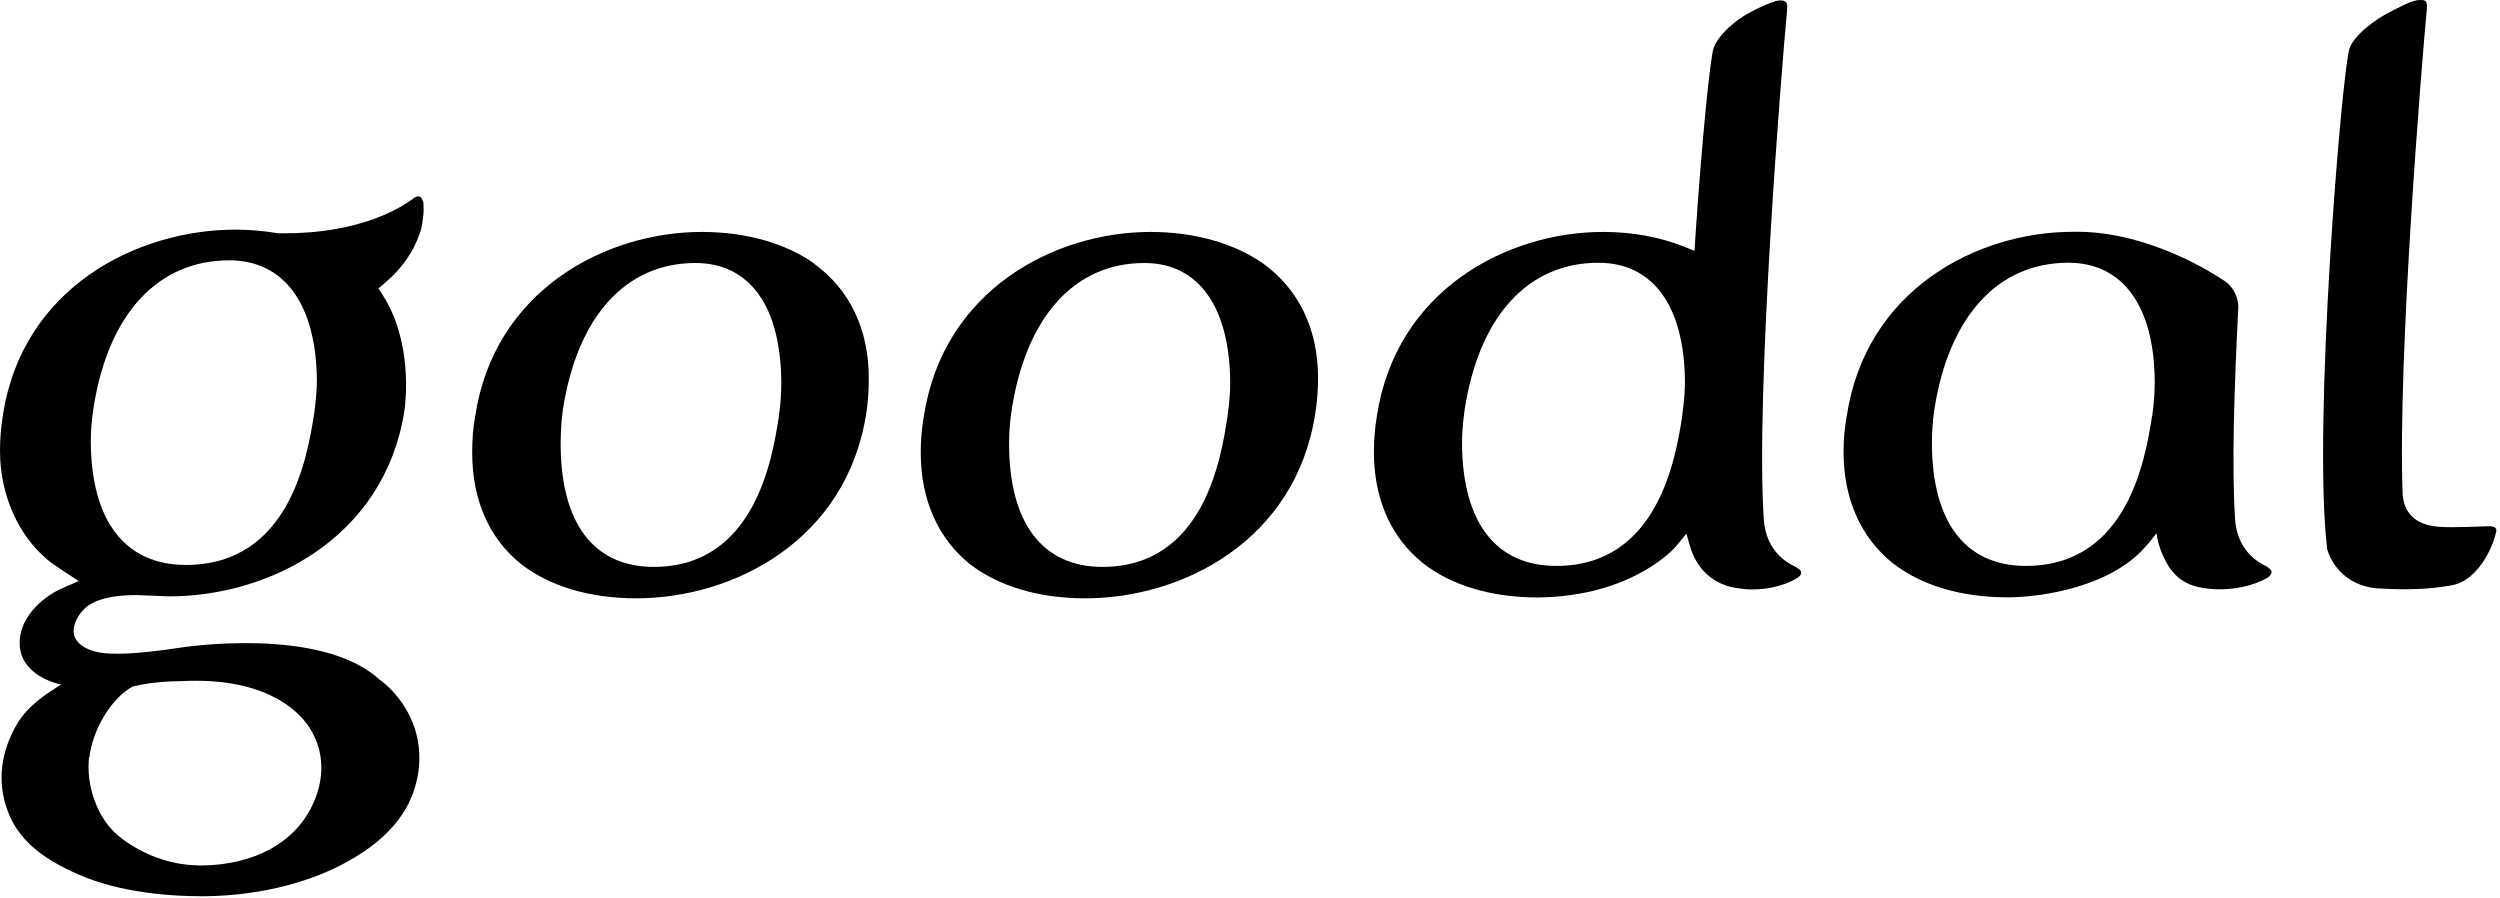
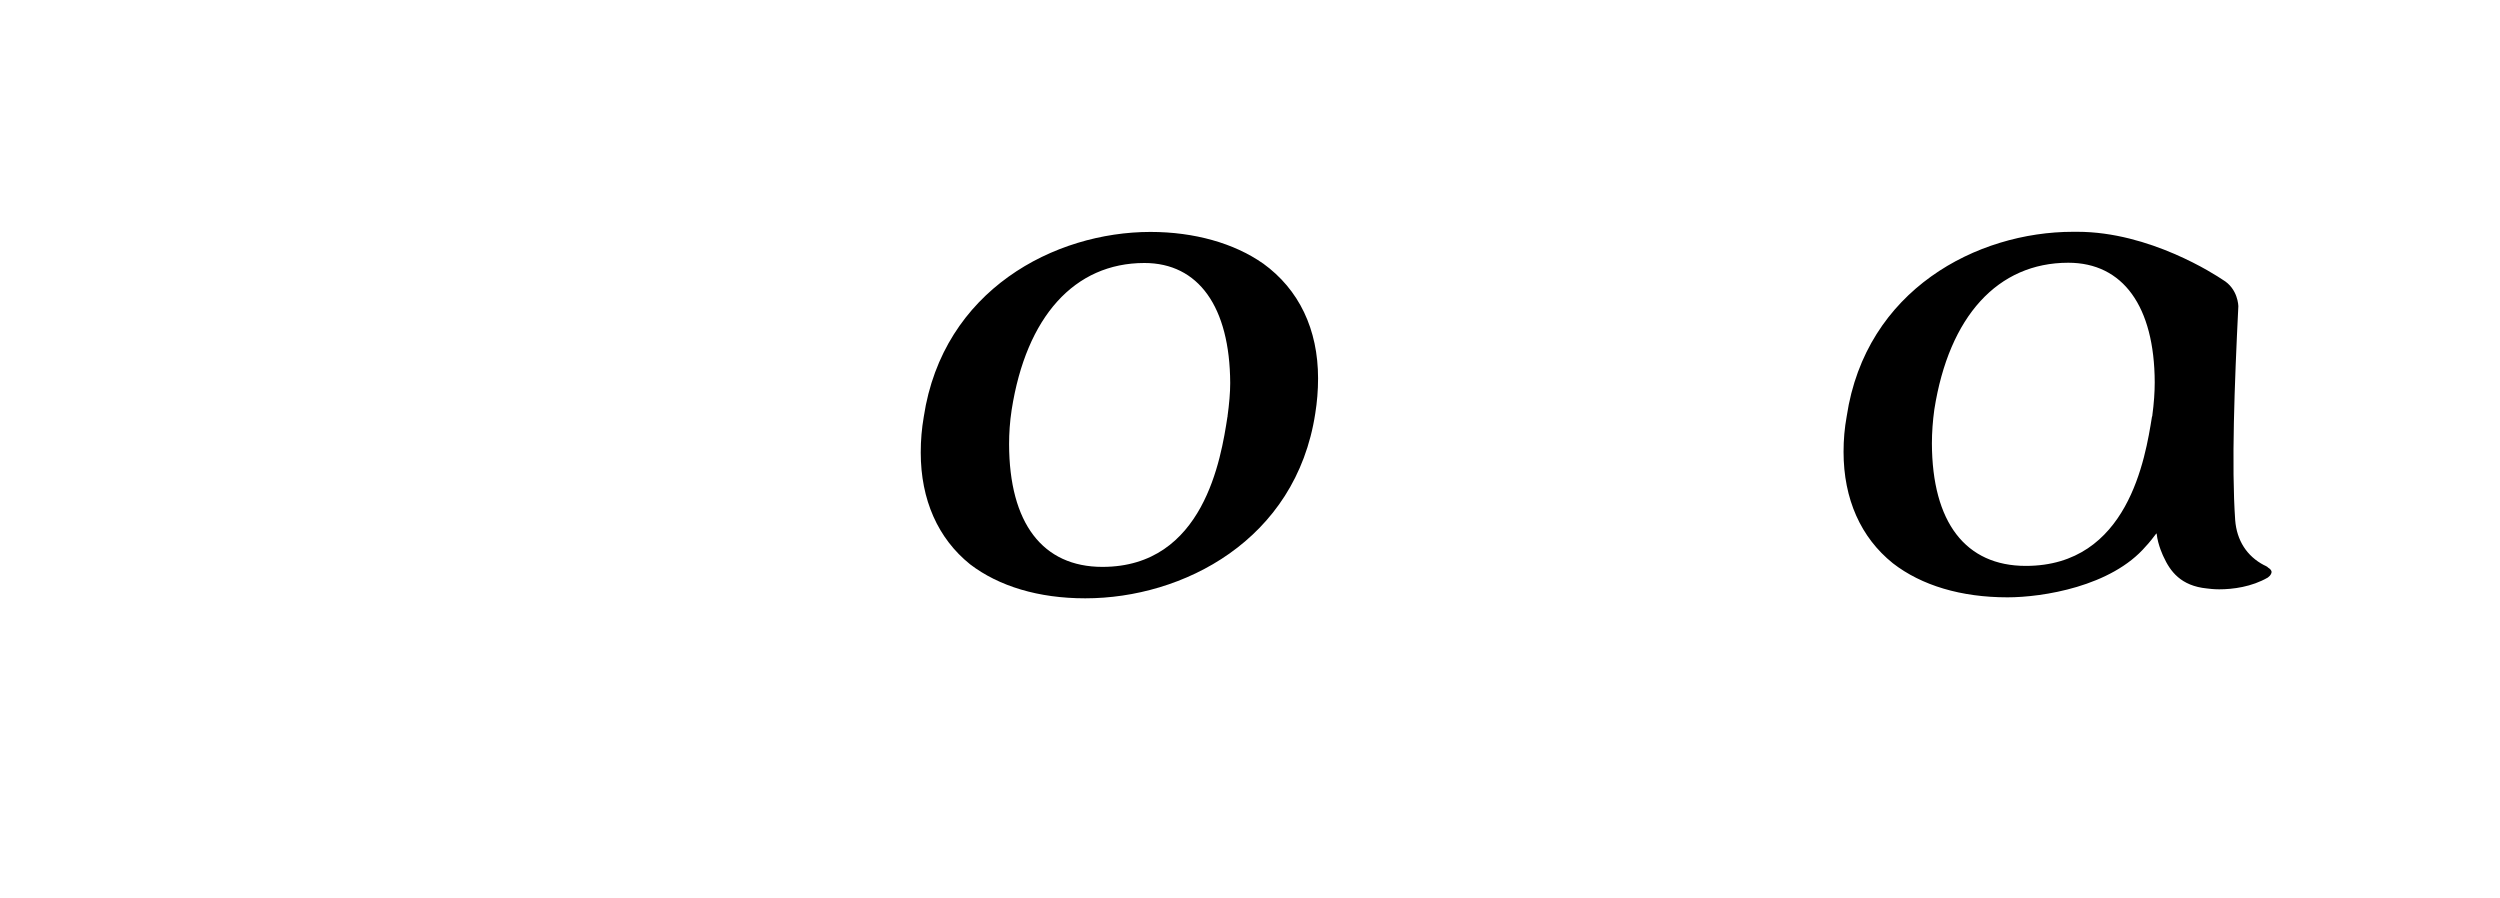
<svg xmlns="http://www.w3.org/2000/svg" fill="none" viewBox="0 0 206 74">
-   <path fill="black" d="M205.64 43.521C205.55 43.401 205.35 43.361 205.12 43.361H205.1C203.79 43.411 202.68 43.441 201.95 43.441C201.53 43.441 201.31 43.421 201.31 43.421C198.73 43.381 198.06 41.941 197.98 40.731C197.55 29.591 199.55 5.251 199.97 0.751V0.711C200.01 0.411 199.97 0.231 199.88 0.111C199.79 0.011 199.6 -0.019 199.34 0.011C199.23 0.011 199.11 0.011 199.02 0.061H198.99C198.44 0.191 197.98 0.461 197.13 0.881C195.63 1.601 193.96 2.951 193.6 3.991C192.97 5.871 190.54 35.081 191.76 45.251C191.76 45.251 192.45 48.161 195.86 48.481C199.02 48.671 200.69 48.461 202.01 48.231C204.03 47.891 205.34 45.371 205.67 43.871L205.69 43.831C205.72 43.681 205.69 43.571 205.63 43.511L205.64 43.521Z" />
  <path fill="black" d="M186.859 46.73C186.779 46.67 186.679 46.63 186.609 46.59L186.559 46.57C185.139 45.83 184.309 44.53 184.179 42.86C183.869 38.35 184.119 31.74 184.439 25.25C184.439 25.2 184.419 23.79 183.149 23.05C182.529 22.63 177.129 19.1 171.179 19.1H170.819C162.919 19.1 153.739 23.86 152.169 34.3C151.989 35.29 151.909 36.24 151.909 37.23C151.909 41.12 153.329 44.29 155.969 46.41C158.339 48.25 161.609 49.22 165.419 49.22C168.309 49.22 173.979 48.33 176.819 45.01C176.819 45.01 177.079 44.76 177.679 43.96L177.709 43.98C177.809 44.94 178.279 45.88 178.279 45.88C178.819 47.06 179.689 48.28 181.859 48.49C182.029 48.51 182.389 48.56 182.859 48.56C183.989 48.56 185.539 48.36 186.869 47.59C186.919 47.55 187.029 47.45 187.029 47.45C187.149 47.31 187.179 47.19 187.179 47.11C187.149 46.97 187.059 46.87 186.859 46.75V46.73ZM177.359 34.24L177.319 34.36C176.779 37.72 175.359 46.63 166.929 46.63C161.959 46.63 159.209 43.04 159.189 36.54C159.189 35.63 159.259 34.68 159.389 33.74C160.599 26.06 164.619 21.65 170.429 21.65C174.929 21.65 177.529 25.24 177.549 31.5C177.549 32.29 177.489 33.22 177.349 34.25L177.359 34.24Z" />
-   <path fill="black" d="M67.069 21.701C64.729 20.041 61.449 19.111 57.829 19.111C49.929 19.111 40.709 23.891 39.149 34.341C38.979 35.271 38.909 36.201 38.909 37.291C38.909 41.211 40.309 44.381 42.959 46.501C45.319 48.311 48.599 49.301 52.429 49.301C60.429 49.301 69.759 44.541 71.379 34.061C71.529 33.121 71.589 32.171 71.589 31.181C71.589 27.131 70.019 23.841 67.059 21.711L67.069 21.701ZM64.189 34.271L64.159 34.451C63.629 37.811 62.179 46.711 53.869 46.711C48.929 46.711 46.199 43.121 46.199 36.581C46.199 35.681 46.249 34.721 46.379 33.781C47.559 26.091 51.549 21.671 57.309 21.671C61.789 21.671 64.359 25.271 64.379 31.561C64.379 32.381 64.319 33.311 64.179 34.281L64.189 34.271Z" />
  <path fill="black" d="M104.059 21.701C101.689 20.041 98.409 19.111 94.799 19.111C86.909 19.111 77.699 23.891 76.119 34.341C75.949 35.331 75.869 36.271 75.869 37.291C75.869 41.181 77.289 44.371 79.939 46.501C82.309 48.311 85.589 49.301 89.409 49.301H89.439C97.439 49.301 106.779 44.541 108.379 34.061C108.529 33.121 108.609 32.171 108.609 31.181C108.609 27.131 107.039 23.851 104.079 21.711L104.059 21.701ZM101.159 34.281L101.139 34.361C100.619 37.741 99.209 46.711 90.839 46.711C85.919 46.711 83.159 43.121 83.149 36.591C83.149 35.711 83.209 34.761 83.359 33.781C84.559 26.091 88.539 21.671 94.299 21.671C98.749 21.671 101.339 25.271 101.369 31.561C101.369 32.351 101.289 33.271 101.149 34.291L101.159 34.281Z" />
-   <path fill="black" d="M148.08 46.781C147.99 46.731 147.9 46.671 147.84 46.641L147.78 46.621L147.64 46.551C145.82 45.551 145.42 43.871 145.34 42.861C144.63 32.571 146.81 5.501 147.26 0.801V0.731C147.29 0.481 147.26 0.261 147.16 0.171C147.07 0.061 146.89 0.031 146.62 0.031C146.5 0.061 146.39 0.081 146.29 0.081L146.24 0.121C145.73 0.261 145.17 0.531 144.37 0.931C143.1 1.551 141.57 2.861 141.19 4.001C140.95 4.691 140.27 10.981 139.69 19.671L139.63 20.671L138.71 20.301C136.73 19.521 134.47 19.111 132.1 19.111C124.22 19.111 115.03 23.871 113.45 34.311C113.29 35.281 113.21 36.241 113.21 37.241C113.21 41.131 114.62 44.301 117.27 46.421C119.64 48.261 122.91 49.231 126.72 49.231C134.58 49.151 138.06 45.071 138.08 45.041L138.96 43.971L139.34 45.291C139.41 45.501 139.51 45.711 139.56 45.811L139.58 45.871C140.01 46.761 141.05 48.271 143.44 48.501C143.59 48.521 143.9 48.571 144.36 48.571C144.77 48.571 145.29 48.541 145.9 48.431L146.08 48.391C146.76 48.251 147.46 48.011 148.1 47.621C148.16 47.591 148.28 47.481 148.28 47.481C148.39 47.361 148.43 47.231 148.41 47.141C148.41 47.021 148.29 46.911 148.09 46.801L148.08 46.781ZM138.62 34.241L138.6 34.401C138.06 37.751 136.62 46.631 128.24 46.631C123.25 46.631 120.51 43.041 120.47 36.541C120.47 35.671 120.55 34.721 120.69 33.741C121.88 26.061 125.9 21.651 131.71 21.651C136.22 21.651 138.81 25.241 138.84 31.501C138.84 32.251 138.76 33.181 138.61 34.251L138.62 34.241Z" />
-   <path fill="black" d="M34.8 16.461C34.74 16.311 34.66 16.221 34.55 16.201C34.45 16.141 34.3 16.201 34.09 16.321C34.04 16.381 33.96 16.431 33.91 16.471C33.88 16.481 33.83 16.521 33.61 16.671C30.09 18.961 25.55 19.221 23.63 19.221C23.39 19.221 23.16 19.221 22.93 19.221C21.69 19.021 20.51 18.921 19.4 18.921C11.3 18.921 1.86 23.691 0.25 34.161C0.09 35.141 0 36.091 0 37.141C0 40.741 1.48 44.111 3.96 46.161C4.26 46.421 5.01 46.901 5.25 47.071C5.34 47.141 5.41 47.171 5.41 47.171L6.48 47.881L5.24 48.421C3.53 49.151 2.01 50.631 1.7 52.231C1.32 54.081 2.33 55.261 3.66 55.921C3.66 55.921 4.27 56.251 5.03 56.401L3.83 57.191C3.1 57.711 2.1 58.501 1.44 59.591C0.06 61.921 -0.25 64.391 0.6 66.731C1.42 69.031 3.24 70.661 6.48 72.061C10.01 73.621 14.34 73.851 16.58 73.851C20.78 73.851 24.87 72.941 28.08 71.291C31.76 69.401 33.84 67.001 34.41 64.001C34.87 61.501 34.24 59.151 32.55 57.171C32.18 56.741 31.74 56.341 31.25 55.981C26.42 51.561 14.96 53.351 14.96 53.351C11.08 53.951 9.55 53.861 9.55 53.861C6.95 53.901 6.28 52.841 6.12 52.411C5.83 51.231 6.9 50.221 6.9 50.221C8.2 48.811 11.69 49.051 11.69 49.051H11.66C12.75 49.101 13.95 49.141 13.95 49.141C22.12 49.141 31.67 44.371 33.32 33.871C33.45 32.941 33.98 28.121 31.53 24.301L31.19 23.761L31.67 23.351C33.1 22.151 34.06 20.771 34.58 19.251C34.62 19.121 34.71 18.841 34.71 18.841C34.85 18.161 34.96 17.431 34.88 16.661C34.85 16.621 34.81 16.451 34.81 16.451L34.8 16.461ZM7.37 62.391C7.61 60.211 9.11 57.571 10.93 56.571C12.71 56.111 14.85 56.131 14.85 56.131C22.47 55.701 25.02 59.141 25.56 60.061C26.69 61.861 26.78 64.041 25.82 66.181C24.58 68.981 21.73 70.971 17.52 71.281C17.05 71.291 16.61 71.341 16.14 71.301C12.21 71.181 9.62 68.751 9.62 68.751C8.02 67.351 7.07 64.731 7.34 62.381L7.37 62.391ZM25.88 34.091L25.86 34.271C25.31 37.611 23.87 46.551 15.32 46.551C10.32 46.551 7.53 42.951 7.48 36.421C7.48 35.541 7.55 34.601 7.71 33.581C8.92 25.861 13.01 21.451 18.89 21.451C23.42 21.451 26.06 25.061 26.11 31.361C26.11 32.081 26.04 32.951 25.89 34.091H25.88Z" />
</svg>